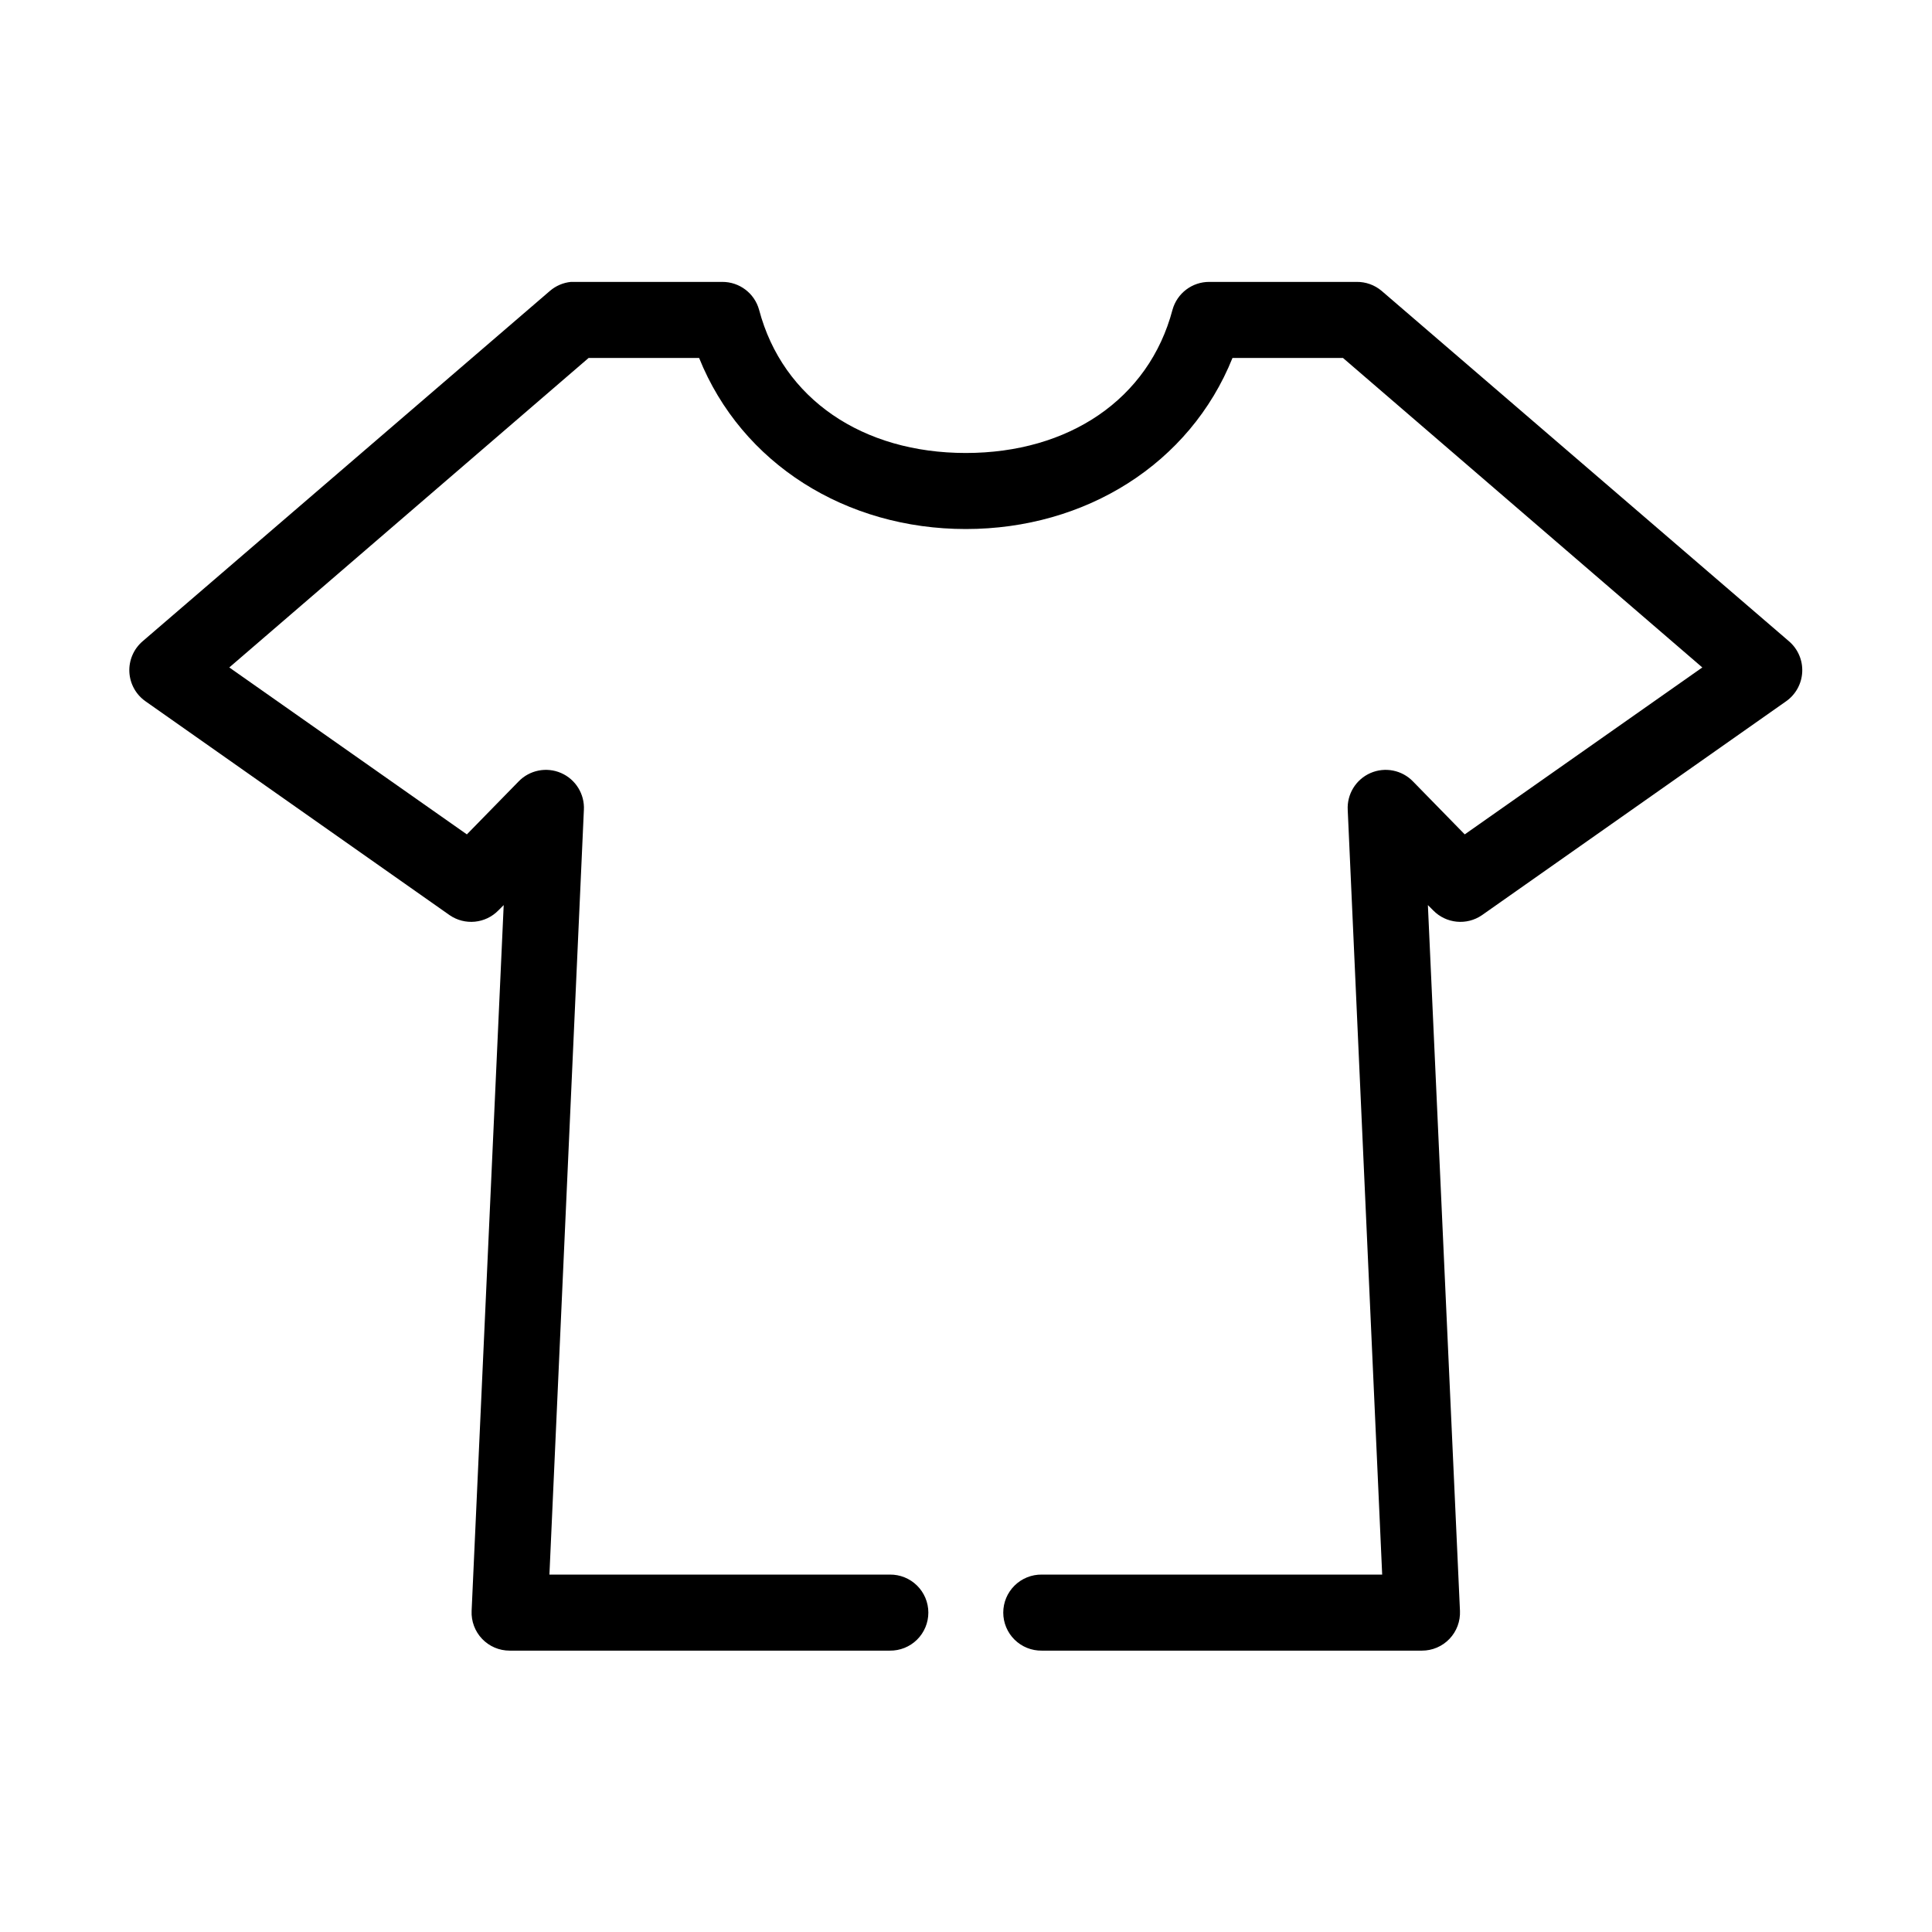
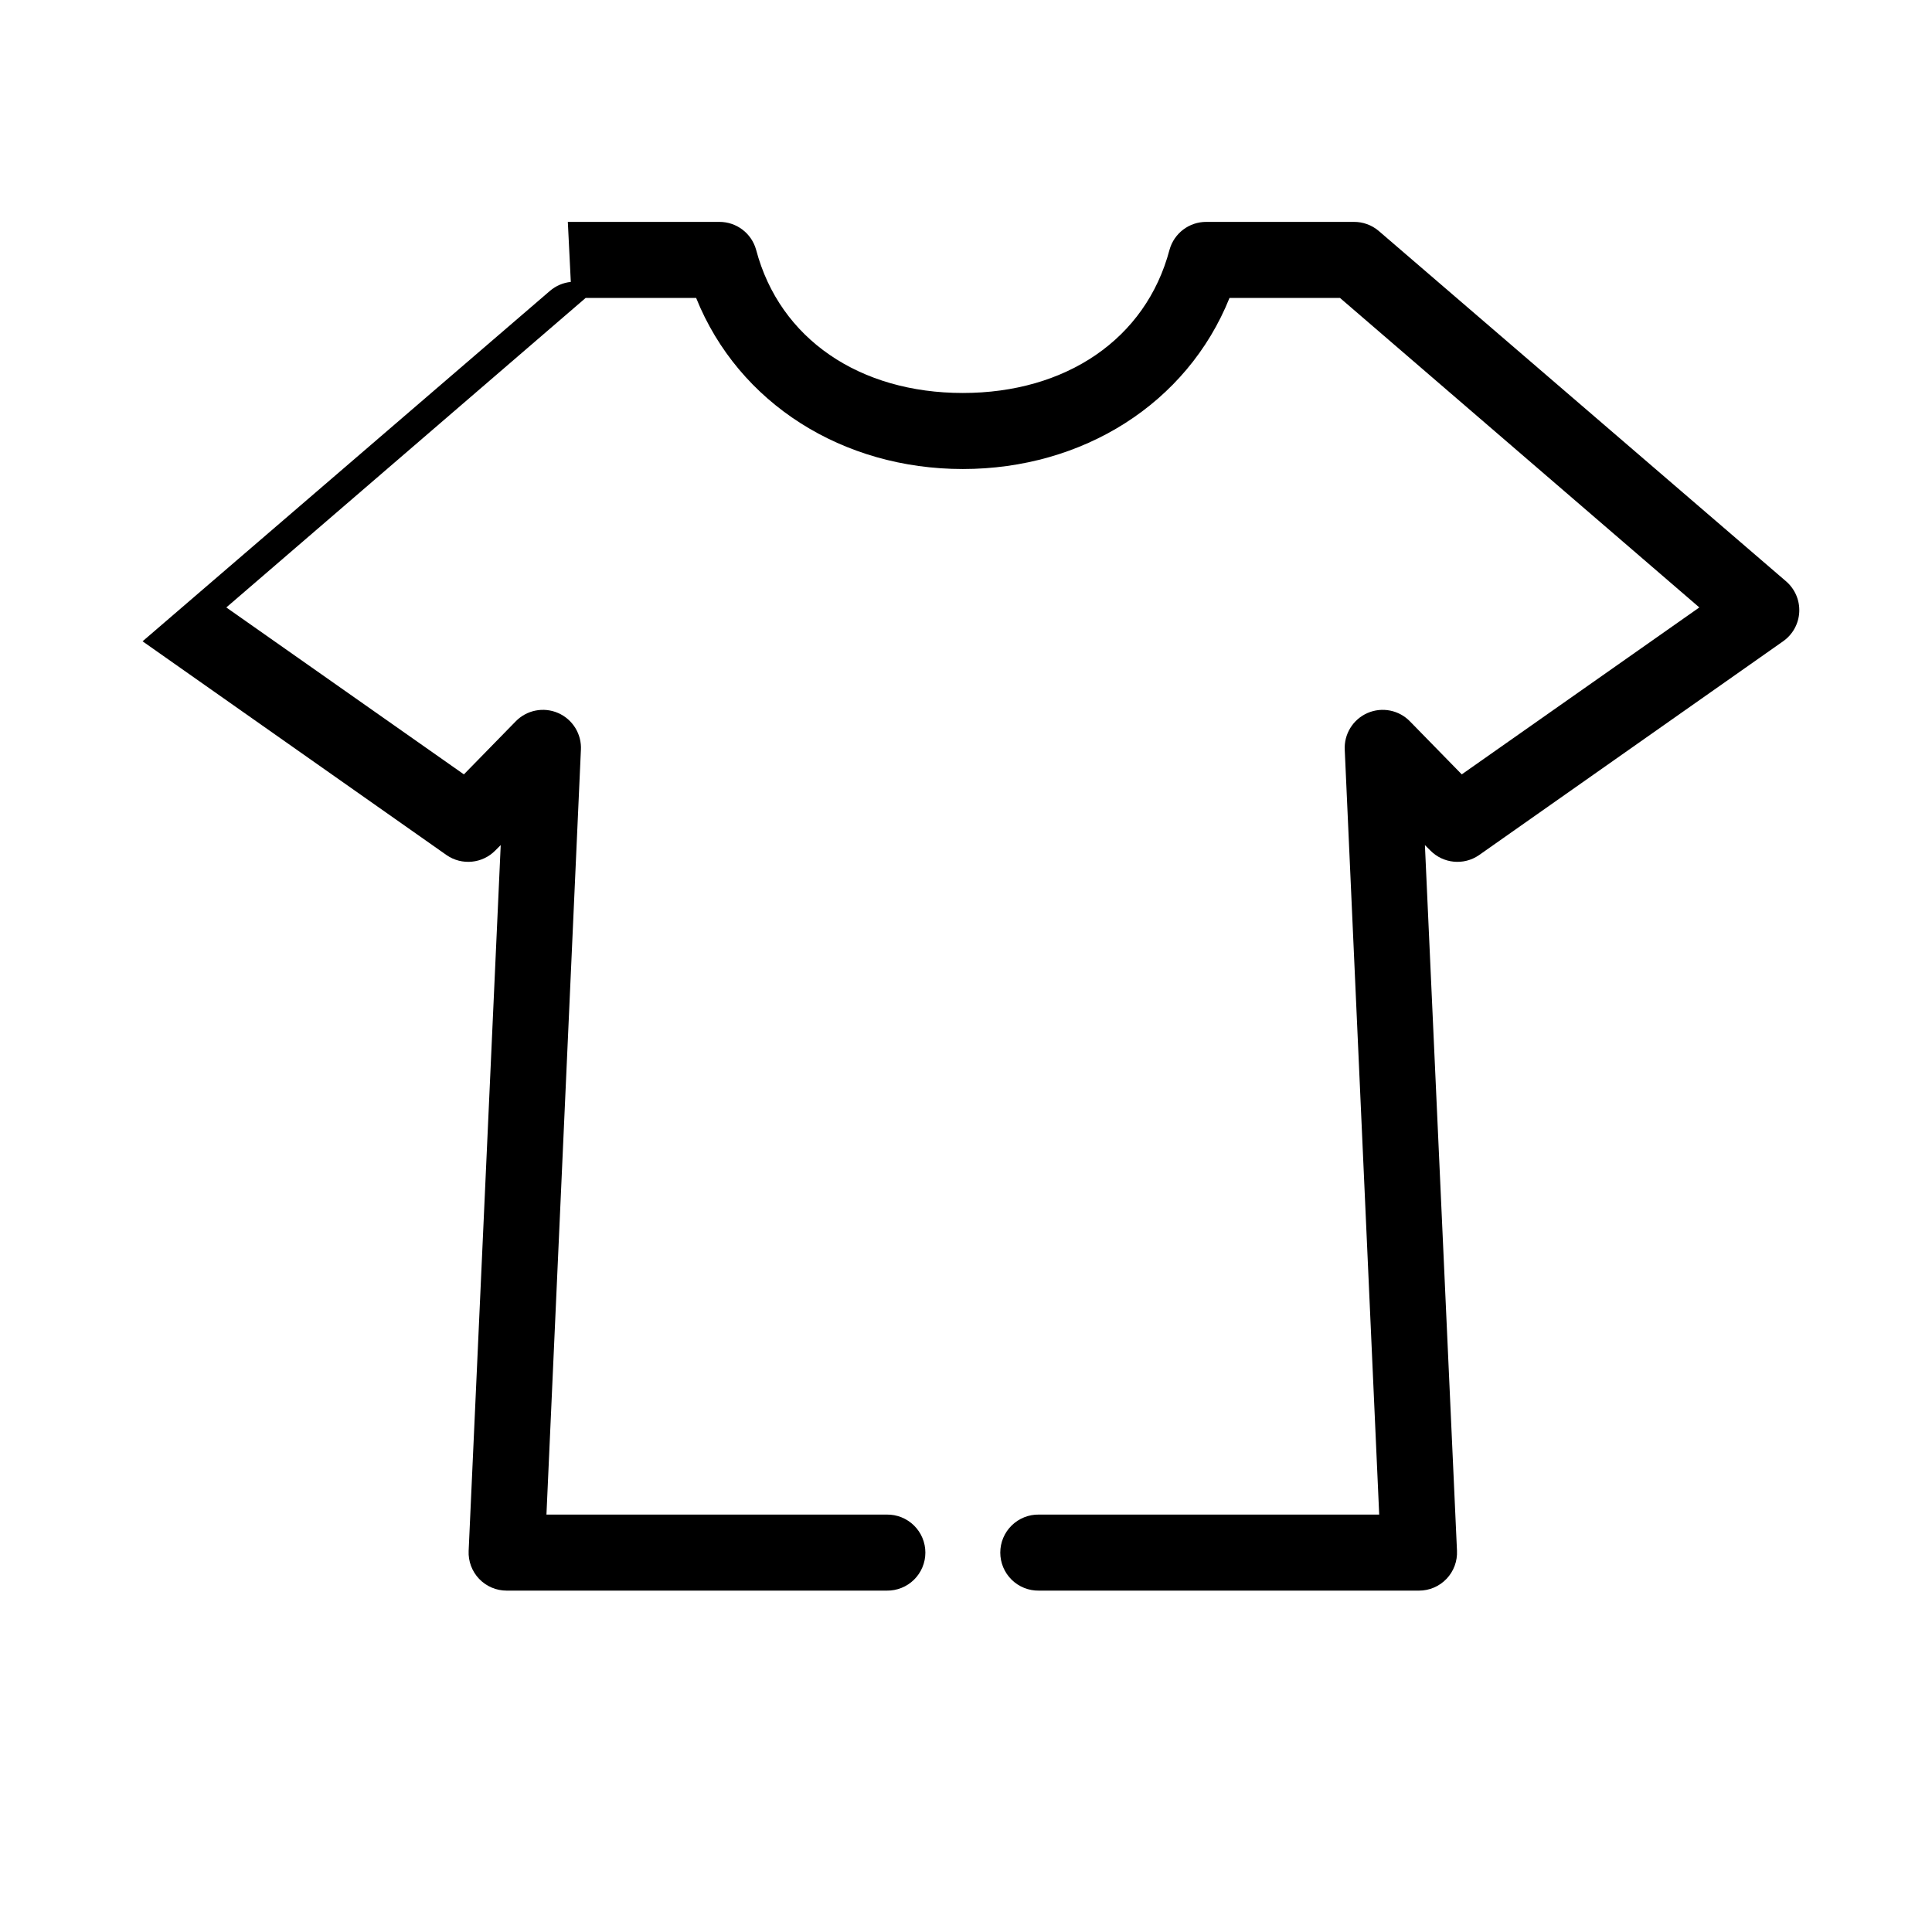
<svg xmlns="http://www.w3.org/2000/svg" fill="#000000" width="800px" height="800px" version="1.1" viewBox="144 144 512 512">
-   <path d="m295.27 218.71c-2.031 0.207-3.953 1.031-5.508 2.359l-107.98 92.883c-2.359 2.031-3.652 5.035-3.5 8.145 0.156 3.109 1.738 5.973 4.289 7.758l80.59 56.676c4.035 2.773 9.484 2.242 12.906-1.258l1.418-1.418-8.5 187.03c-0.129 2.754 0.875 5.438 2.777 7.43 1.906 1.996 4.539 3.121 7.297 3.117h100.74c2.699 0.039 5.297-1.004 7.219-2.898 1.922-1.895 3.004-4.477 3.004-7.176s-1.082-5.285-3.004-7.176c-1.922-1.895-4.519-2.941-7.219-2.902h-90.195l9.129-202.62 0.004 0.004c0.234-4.207-2.168-8.117-6.031-9.805-3.859-1.684-8.359-0.789-11.285 2.246l-13.695 14.012-62.961-44.238 95.23-82.023h29.277c11.289 28.066 38.961 45.34 70.676 45.34 31.715 0 59.387-17.273 70.676-45.34h29.277l95.23 82.023-62.961 44.238-13.695-14.012c-2.922-3.035-7.422-3.93-11.285-2.246-3.859 1.688-6.266 5.598-6.027 9.805l9.129 202.62h-90.195v-0.004c-2.695-0.039-5.297 1.008-7.219 2.902-1.922 1.891-3.004 4.477-3.004 7.176s1.082 5.281 3.004 7.176c1.922 1.895 4.523 2.938 7.219 2.898h100.74c2.754 0.004 5.391-1.121 7.293-3.117 1.902-1.992 2.906-4.676 2.777-7.43l-8.5-187.03 1.418 1.418c3.426 3.5 8.871 4.031 12.906 1.258l80.594-56.676c2.551-1.785 4.133-4.648 4.285-7.758 0.156-3.109-1.137-6.113-3.5-8.145l-107.98-92.883c-1.848-1.555-4.195-2.394-6.609-2.363h-39.035c-4.551-0.02-8.551 3.012-9.762 7.398-6.273 23.703-27.512 37.941-54.777 37.941s-48.504-14.238-54.777-37.941c-1.207-4.387-5.207-7.418-9.758-7.398h-39.039c-0.363-0.02-0.734-0.02-1.102 0z" />
+   <path d="m295.27 218.71c-2.031 0.207-3.953 1.031-5.508 2.359l-107.98 92.883l80.59 56.676c4.035 2.773 9.484 2.242 12.906-1.258l1.418-1.418-8.5 187.03c-0.129 2.754 0.875 5.438 2.777 7.43 1.906 1.996 4.539 3.121 7.297 3.117h100.74c2.699 0.039 5.297-1.004 7.219-2.898 1.922-1.895 3.004-4.477 3.004-7.176s-1.082-5.285-3.004-7.176c-1.922-1.895-4.519-2.941-7.219-2.902h-90.195l9.129-202.62 0.004 0.004c0.234-4.207-2.168-8.117-6.031-9.805-3.859-1.684-8.359-0.789-11.285 2.246l-13.695 14.012-62.961-44.238 95.23-82.023h29.277c11.289 28.066 38.961 45.34 70.676 45.34 31.715 0 59.387-17.273 70.676-45.34h29.277l95.23 82.023-62.961 44.238-13.695-14.012c-2.922-3.035-7.422-3.93-11.285-2.246-3.859 1.688-6.266 5.598-6.027 9.805l9.129 202.62h-90.195v-0.004c-2.695-0.039-5.297 1.008-7.219 2.902-1.922 1.891-3.004 4.477-3.004 7.176s1.082 5.281 3.004 7.176c1.922 1.895 4.523 2.938 7.219 2.898h100.74c2.754 0.004 5.391-1.121 7.293-3.117 1.902-1.992 2.906-4.676 2.777-7.43l-8.5-187.03 1.418 1.418c3.426 3.5 8.871 4.031 12.906 1.258l80.594-56.676c2.551-1.785 4.133-4.648 4.285-7.758 0.156-3.109-1.137-6.113-3.5-8.145l-107.98-92.883c-1.848-1.555-4.195-2.394-6.609-2.363h-39.035c-4.551-0.02-8.551 3.012-9.762 7.398-6.273 23.703-27.512 37.941-54.777 37.941s-48.504-14.238-54.777-37.941c-1.207-4.387-5.207-7.418-9.758-7.398h-39.039c-0.363-0.02-0.734-0.02-1.102 0z" />
</svg>